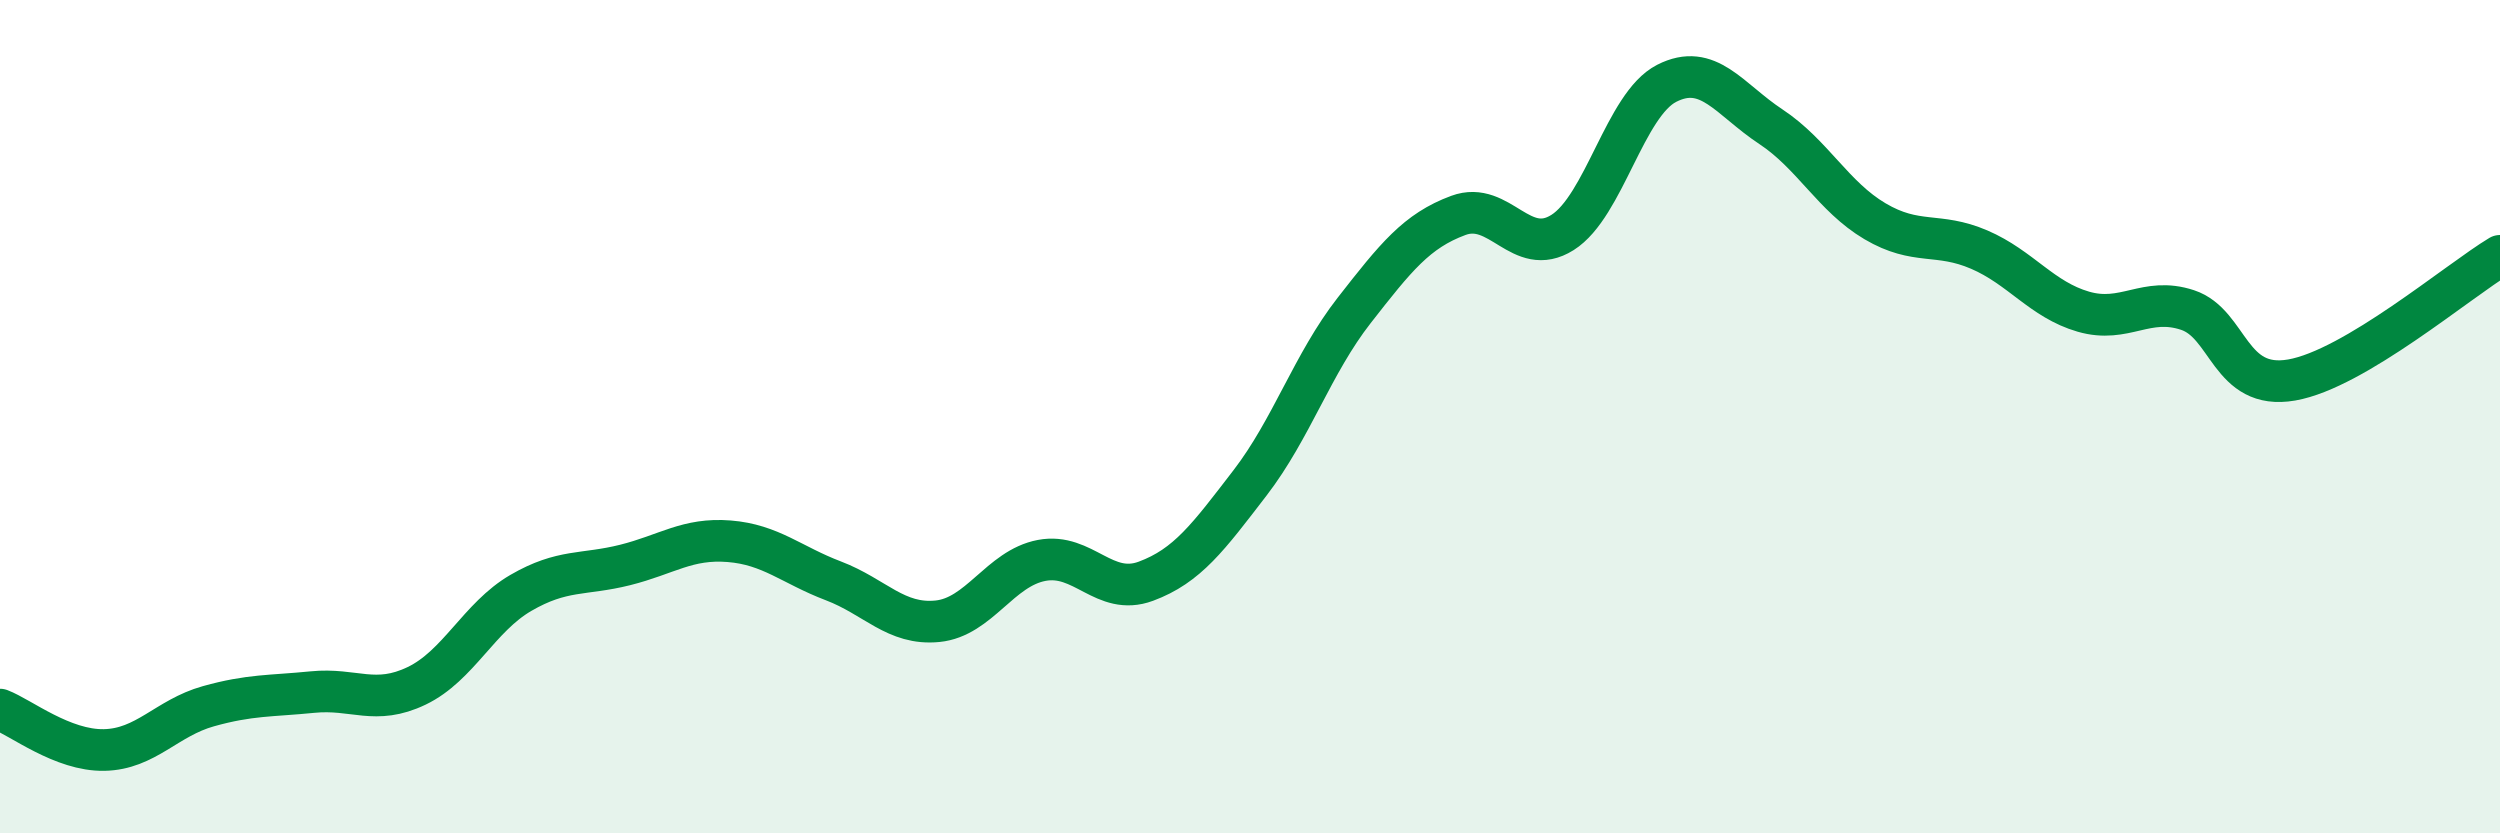
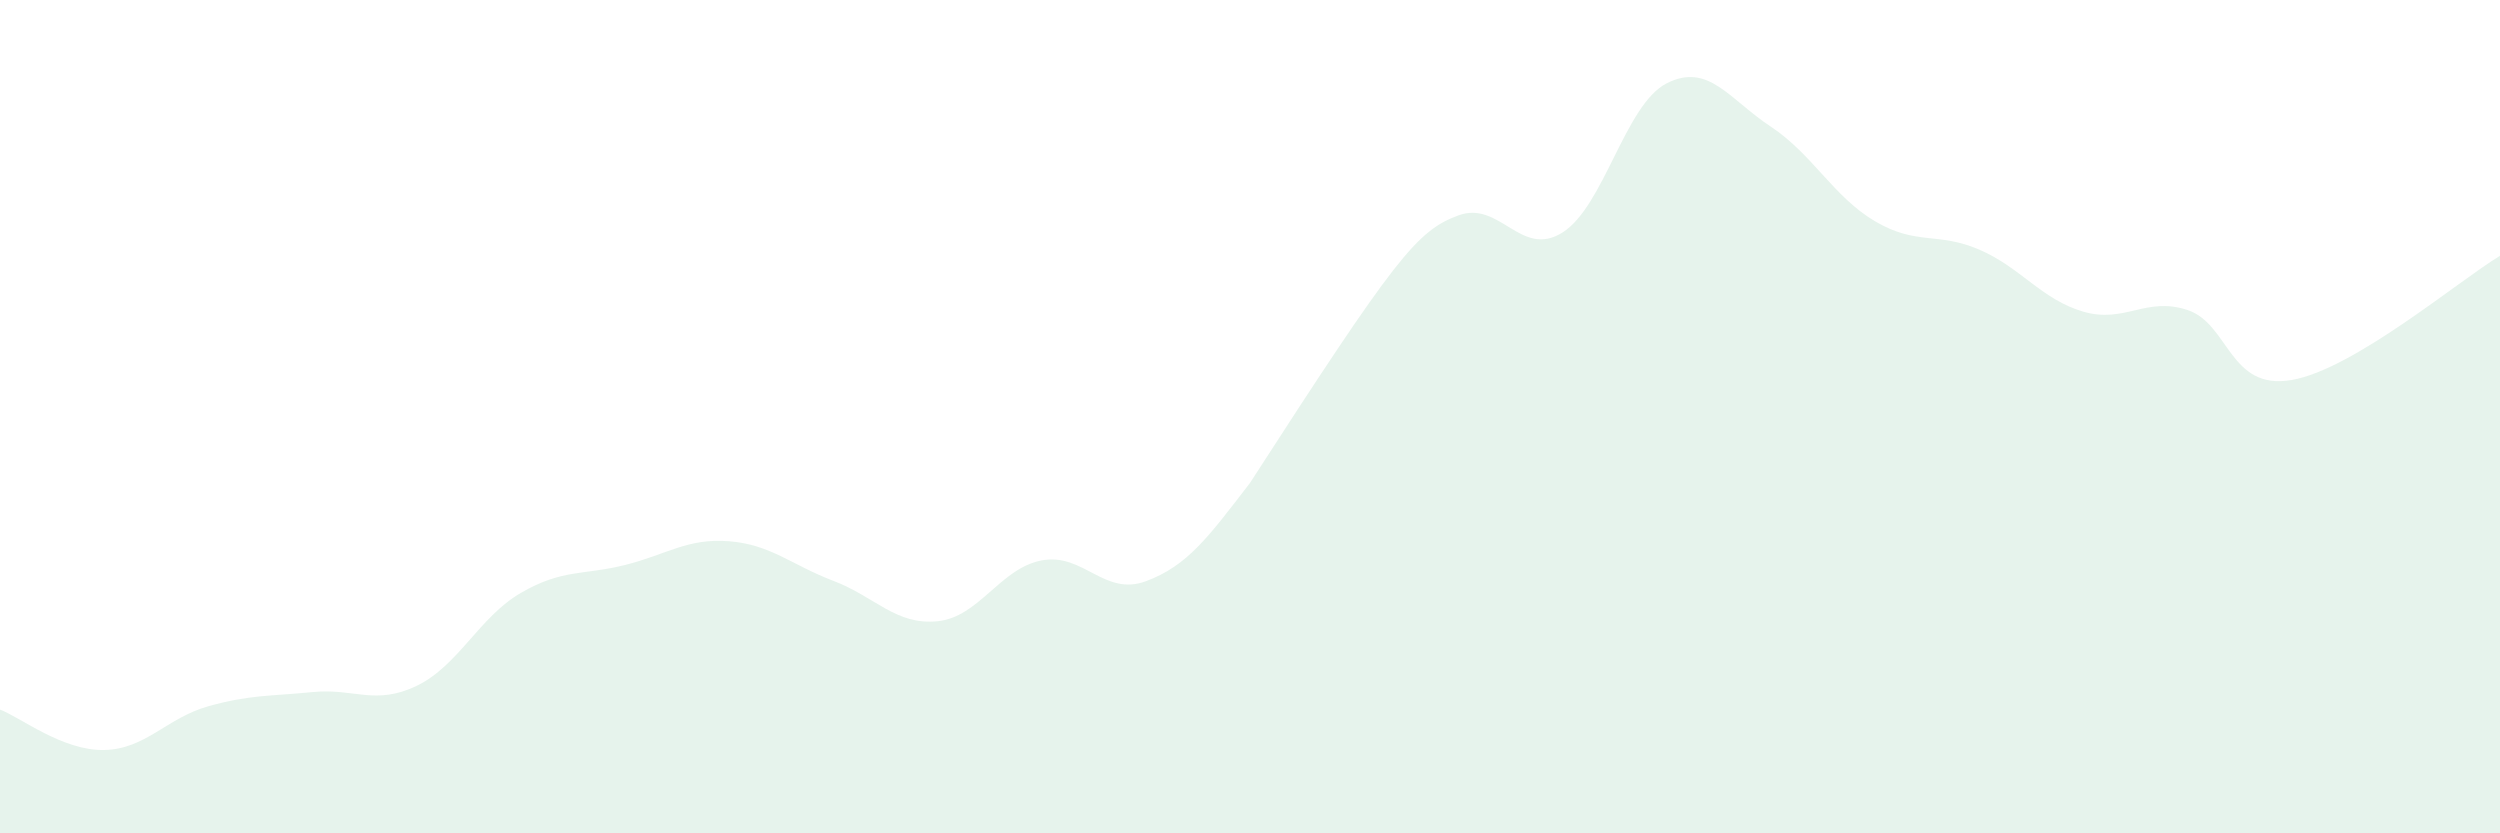
<svg xmlns="http://www.w3.org/2000/svg" width="60" height="20" viewBox="0 0 60 20">
-   <path d="M 0,17.03 C 0.5,17.22 1.5,18.02 2.5,18 C 3.5,17.98 4,17.23 5,16.95 C 6,16.67 6.5,16.71 7.5,16.61 C 8.5,16.51 9,16.94 10,16.46 C 11,15.98 11.5,14.81 12.5,14.23 C 13.5,13.65 14,13.81 15,13.56 C 16,13.31 16.5,12.91 17.5,12.99 C 18.5,13.07 19,13.56 20,13.94 C 21,14.32 21.5,15.01 22.5,14.91 C 23.5,14.81 24,13.64 25,13.45 C 26,13.26 26.5,14.32 27.5,13.95 C 28.5,13.58 29,12.89 30,11.59 C 31,10.29 31.5,8.73 32.5,7.45 C 33.5,6.17 34,5.54 35,5.17 C 36,4.8 36.5,6.21 37.5,5.58 C 38.5,4.95 39,2.51 40,2 C 41,1.49 41.5,2.38 42.5,3.04 C 43.5,3.7 44,4.72 45,5.31 C 46,5.9 46.5,5.56 47.5,5.99 C 48.5,6.42 49,7.19 50,7.48 C 51,7.77 51.5,7.11 52.5,7.44 C 53.5,7.77 53.5,9.38 55,9.12 C 56.5,8.86 59,6.74 60,6.14L60 20L0 20Z" fill="#008740" opacity="0.1" stroke-linecap="round" stroke-linejoin="round" />
-   <path d="M 0,17.03 C 0.5,17.22 1.5,18.02 2.5,18 C 3.5,17.98 4,17.23 5,16.95 C 6,16.67 6.5,16.71 7.5,16.61 C 8.5,16.51 9,16.94 10,16.46 C 11,15.98 11.5,14.81 12.5,14.23 C 13.5,13.65 14,13.81 15,13.56 C 16,13.31 16.5,12.91 17.5,12.99 C 18.5,13.07 19,13.56 20,13.94 C 21,14.32 21.5,15.01 22.5,14.91 C 23.5,14.81 24,13.64 25,13.45 C 26,13.26 26.5,14.32 27.5,13.95 C 28.5,13.58 29,12.89 30,11.59 C 31,10.29 31.5,8.73 32.5,7.45 C 33.5,6.17 34,5.54 35,5.17 C 36,4.8 36.5,6.21 37.5,5.58 C 38.5,4.95 39,2.51 40,2 C 41,1.49 41.5,2.38 42.5,3.04 C 43.5,3.7 44,4.72 45,5.31 C 46,5.9 46.5,5.56 47.5,5.99 C 48.5,6.42 49,7.19 50,7.48 C 51,7.77 51.5,7.11 52.5,7.44 C 53.5,7.77 53.5,9.38 55,9.12 C 56.5,8.86 59,6.74 60,6.14" stroke="#008740" stroke-width="1" fill="none" stroke-linecap="round" stroke-linejoin="round" />
+   <path d="M 0,17.03 C 0.5,17.22 1.5,18.02 2.5,18 C 3.5,17.98 4,17.23 5,16.95 C 6,16.67 6.5,16.71 7.5,16.61 C 8.5,16.51 9,16.94 10,16.46 C 11,15.98 11.5,14.81 12.5,14.23 C 13.5,13.65 14,13.81 15,13.56 C 16,13.31 16.5,12.91 17.5,12.99 C 18.5,13.07 19,13.56 20,13.94 C 21,14.32 21.5,15.01 22.5,14.91 C 23.5,14.81 24,13.64 25,13.45 C 26,13.26 26.5,14.32 27.5,13.95 C 28.5,13.58 29,12.89 30,11.59 C 33.5,6.17 34,5.54 35,5.17 C 36,4.8 36.5,6.21 37.5,5.58 C 38.5,4.95 39,2.51 40,2 C 41,1.49 41.5,2.38 42.5,3.04 C 43.5,3.7 44,4.72 45,5.31 C 46,5.9 46.5,5.56 47.5,5.99 C 48.5,6.42 49,7.19 50,7.48 C 51,7.77 51.5,7.11 52.5,7.44 C 53.5,7.77 53.5,9.38 55,9.12 C 56.5,8.86 59,6.74 60,6.14L60 20L0 20Z" fill="#008740" opacity="0.1" stroke-linecap="round" stroke-linejoin="round" />
</svg>